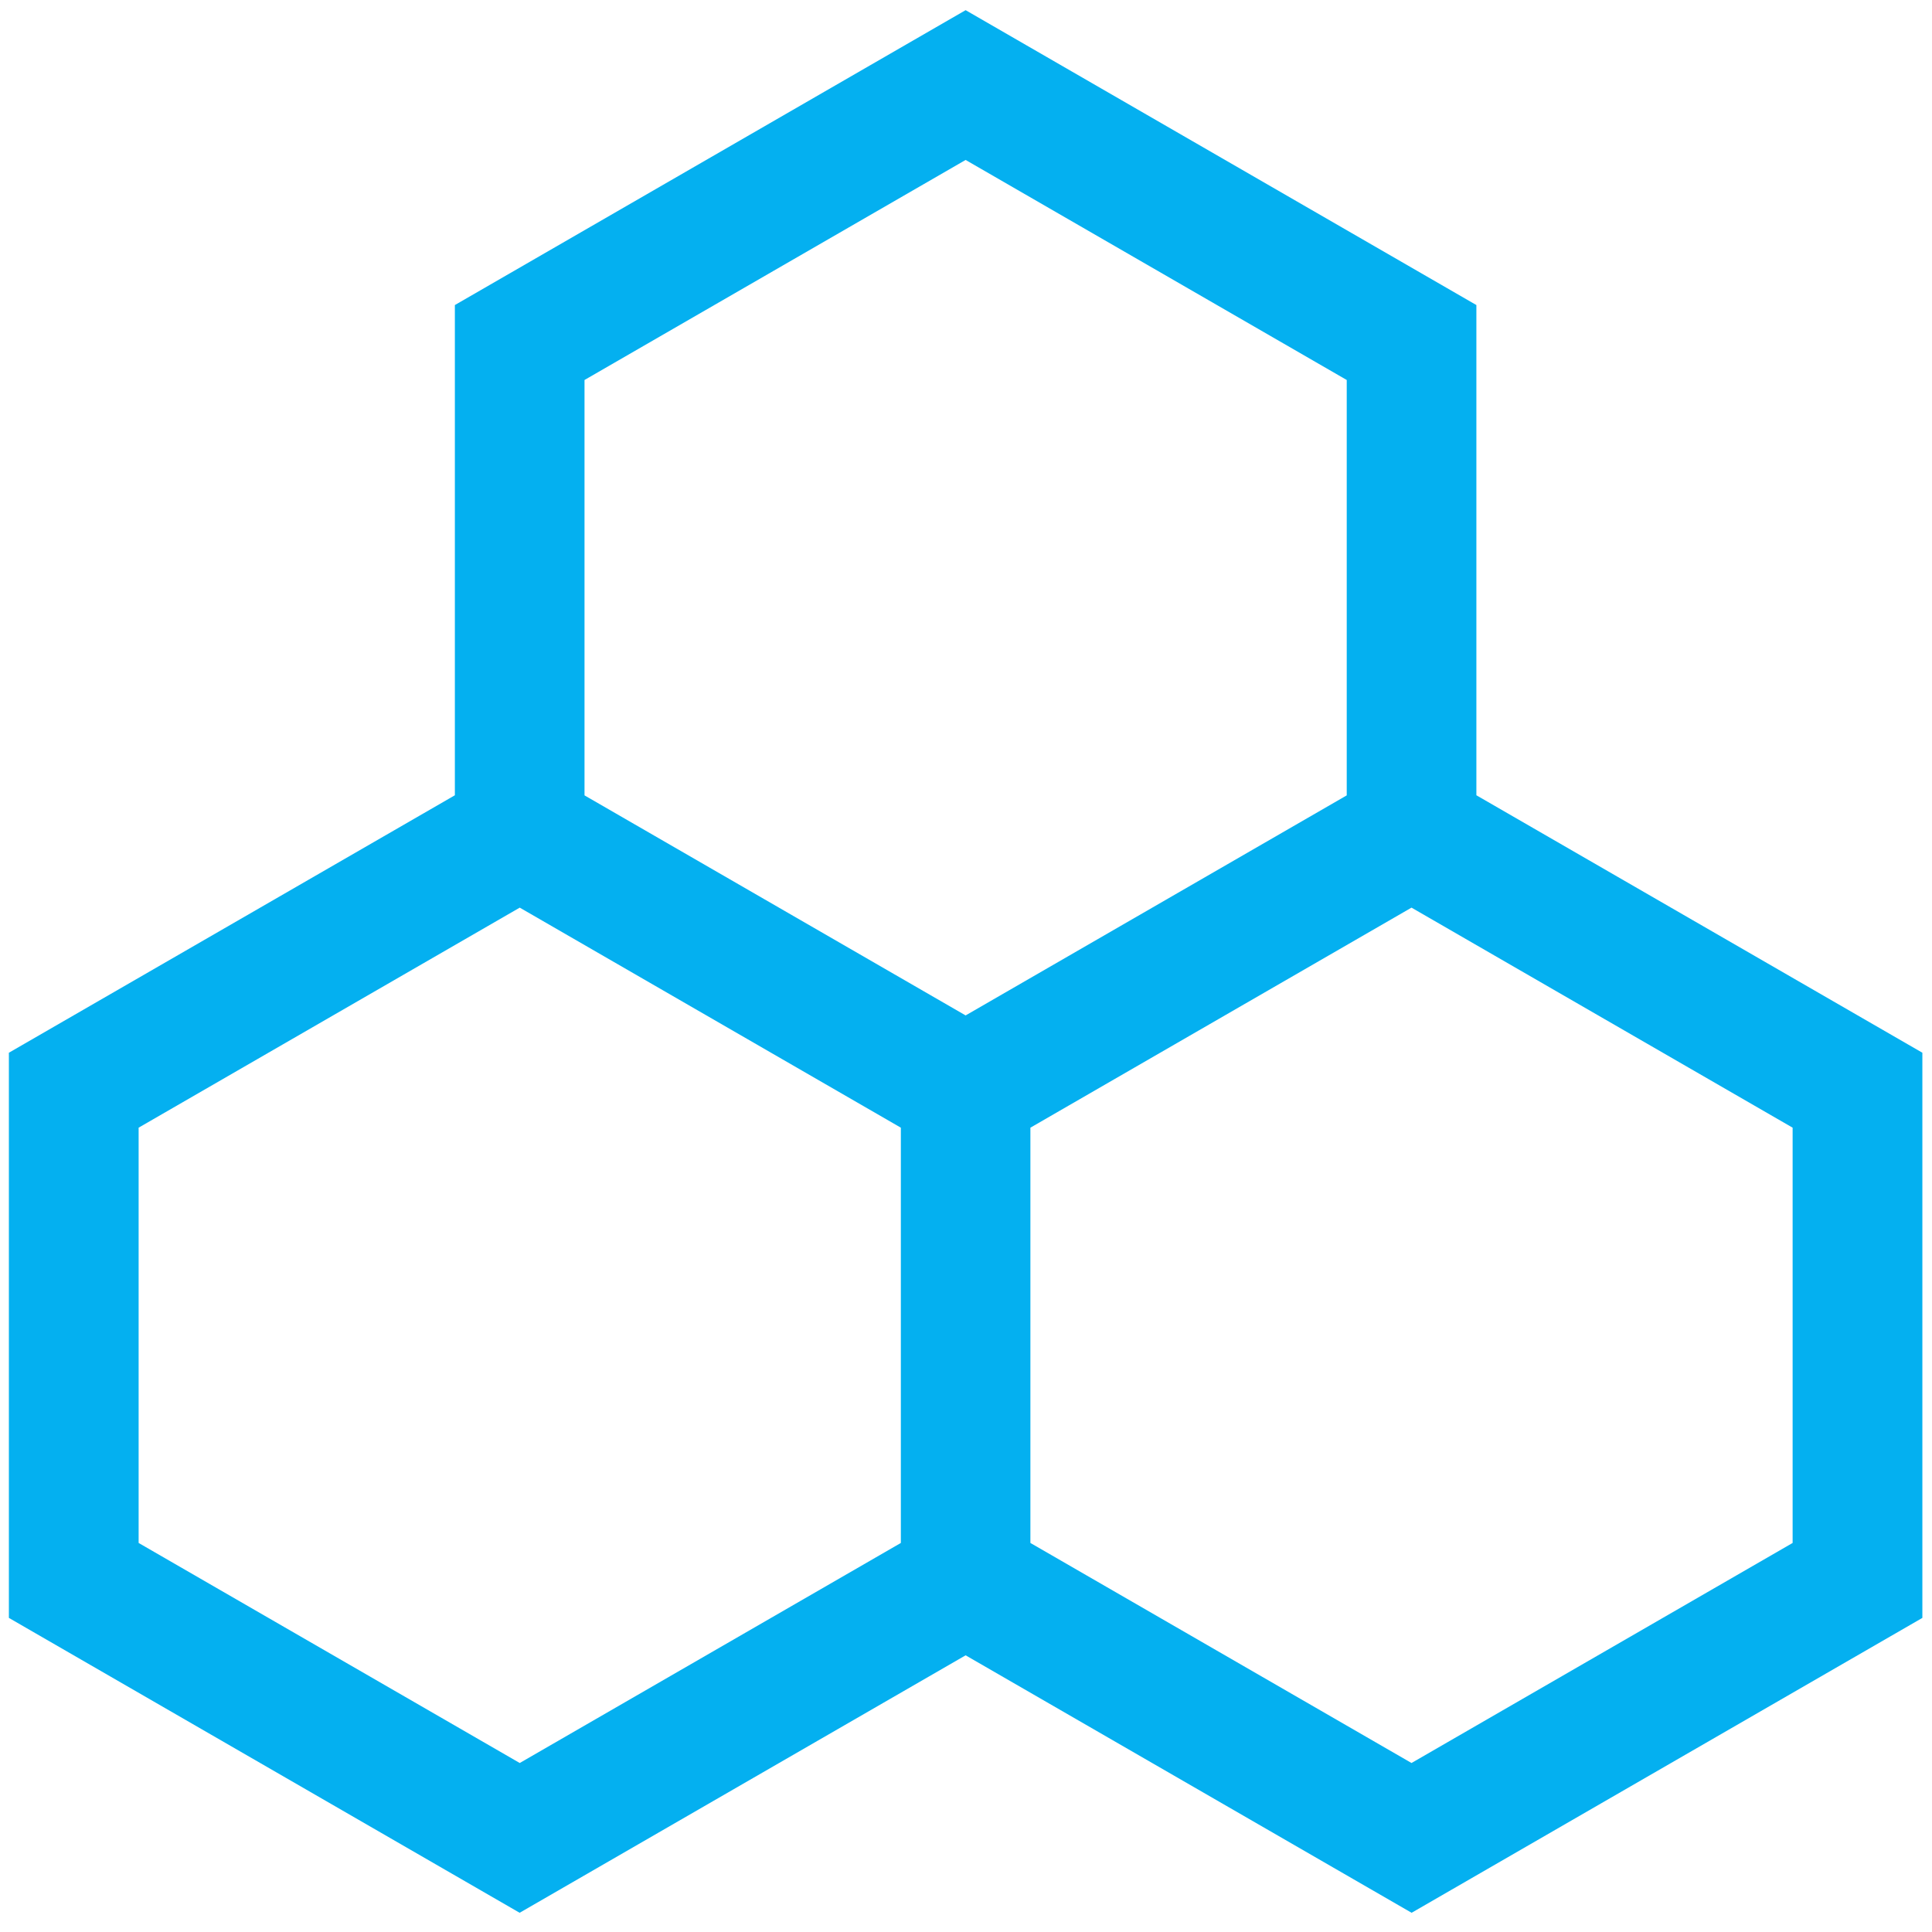
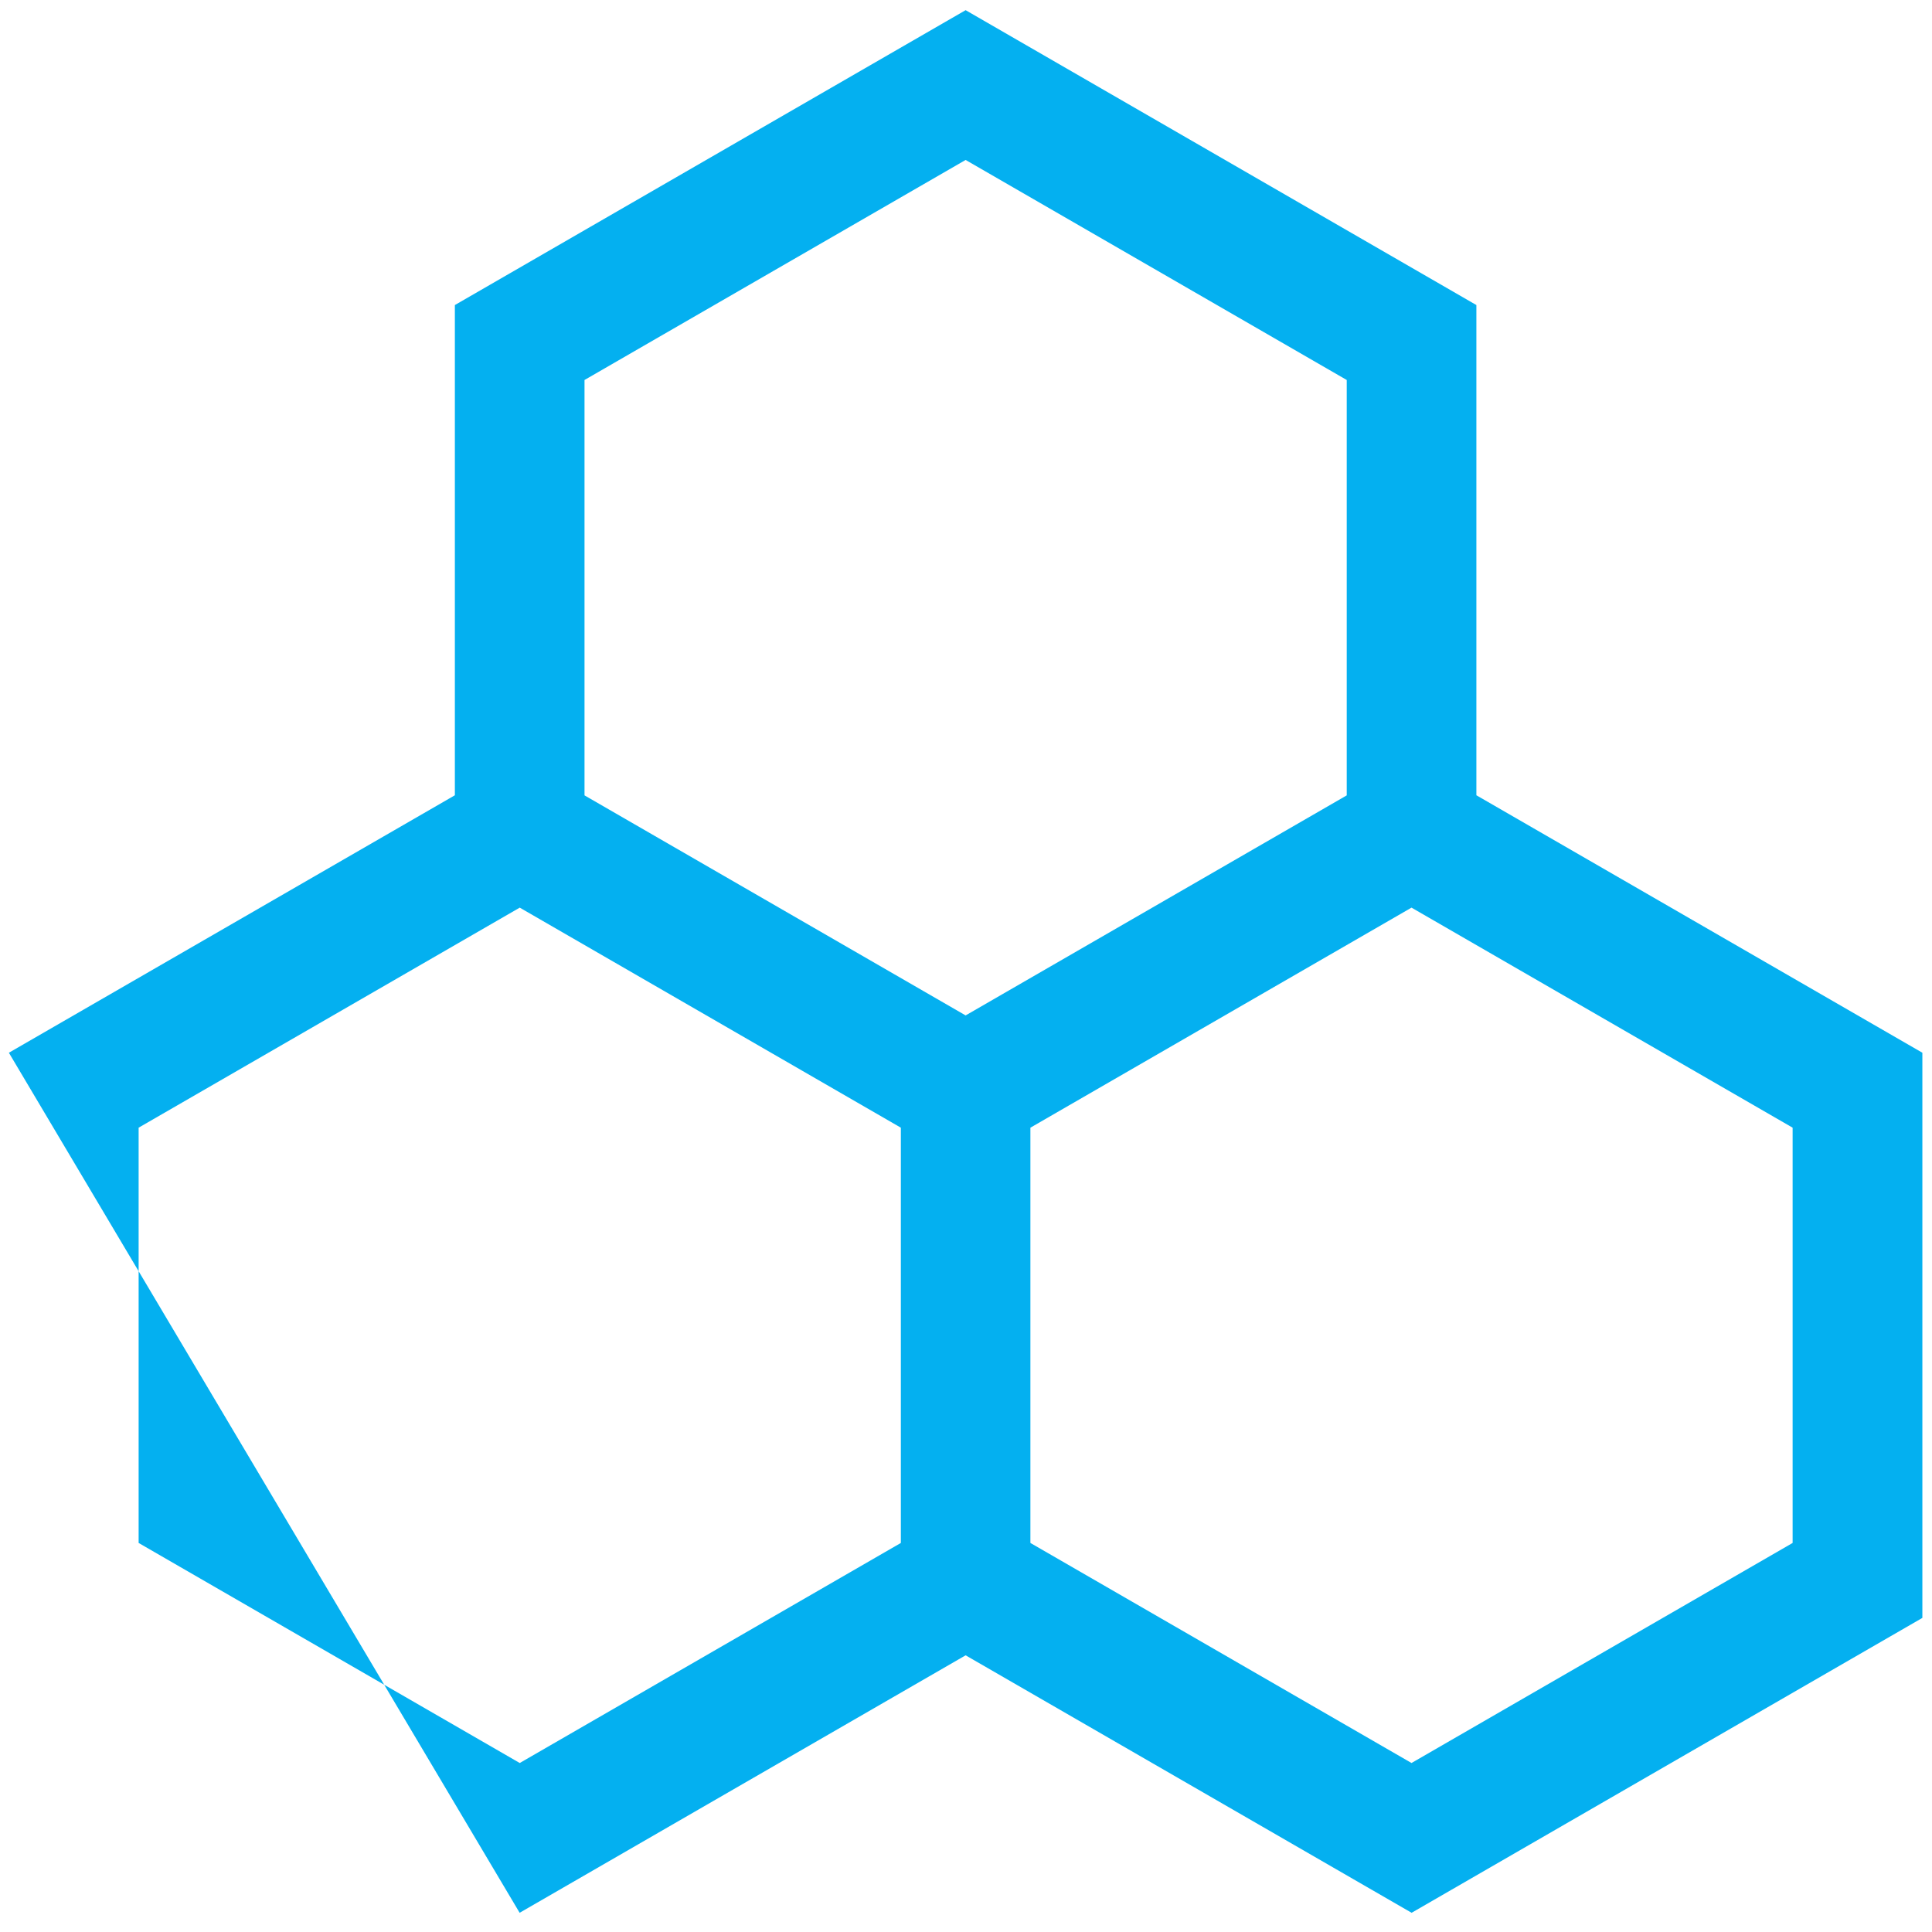
<svg xmlns="http://www.w3.org/2000/svg" viewBox="0 0 190 190" width="190" height="190">
  <g transform="translate(0,1) scale(1) translate(-0,-0)">
-     <path d="M145.193 77.21V29L94.963 0L44.733 29V77.21L0.873 102.53V158.11L51.103 187.11L94.963 161.79L138.823 187.11L189.053 158.11V102.53L145.193 77.21ZM94.963 14.73L132.443 36.37V77.22L94.963 98.86L57.483 77.22V36.37L94.963 14.73ZM13.633 150.74V109.9L51.113 88.26L88.593 109.9V150.74L51.113 172.38L13.633 150.74ZM176.293 150.74L138.813 172.38L101.333 150.74V109.9L138.813 88.26L176.293 109.9V150.74Z" fill="#04B0F0" />
+     <path d="M145.193 77.21V29L94.963 0L44.733 29V77.21L0.873 102.53L51.103 187.11L94.963 161.79L138.823 187.11L189.053 158.11V102.53L145.193 77.21ZM94.963 14.73L132.443 36.37V77.22L94.963 98.86L57.483 77.22V36.37L94.963 14.73ZM13.633 150.74V109.9L51.113 88.26L88.593 109.9V150.74L51.113 172.38L13.633 150.74ZM176.293 150.74L138.813 172.38L101.333 150.74V109.9L138.813 88.26L176.293 109.9V150.74Z" fill="#04B0F0" />
  </g>
</svg>